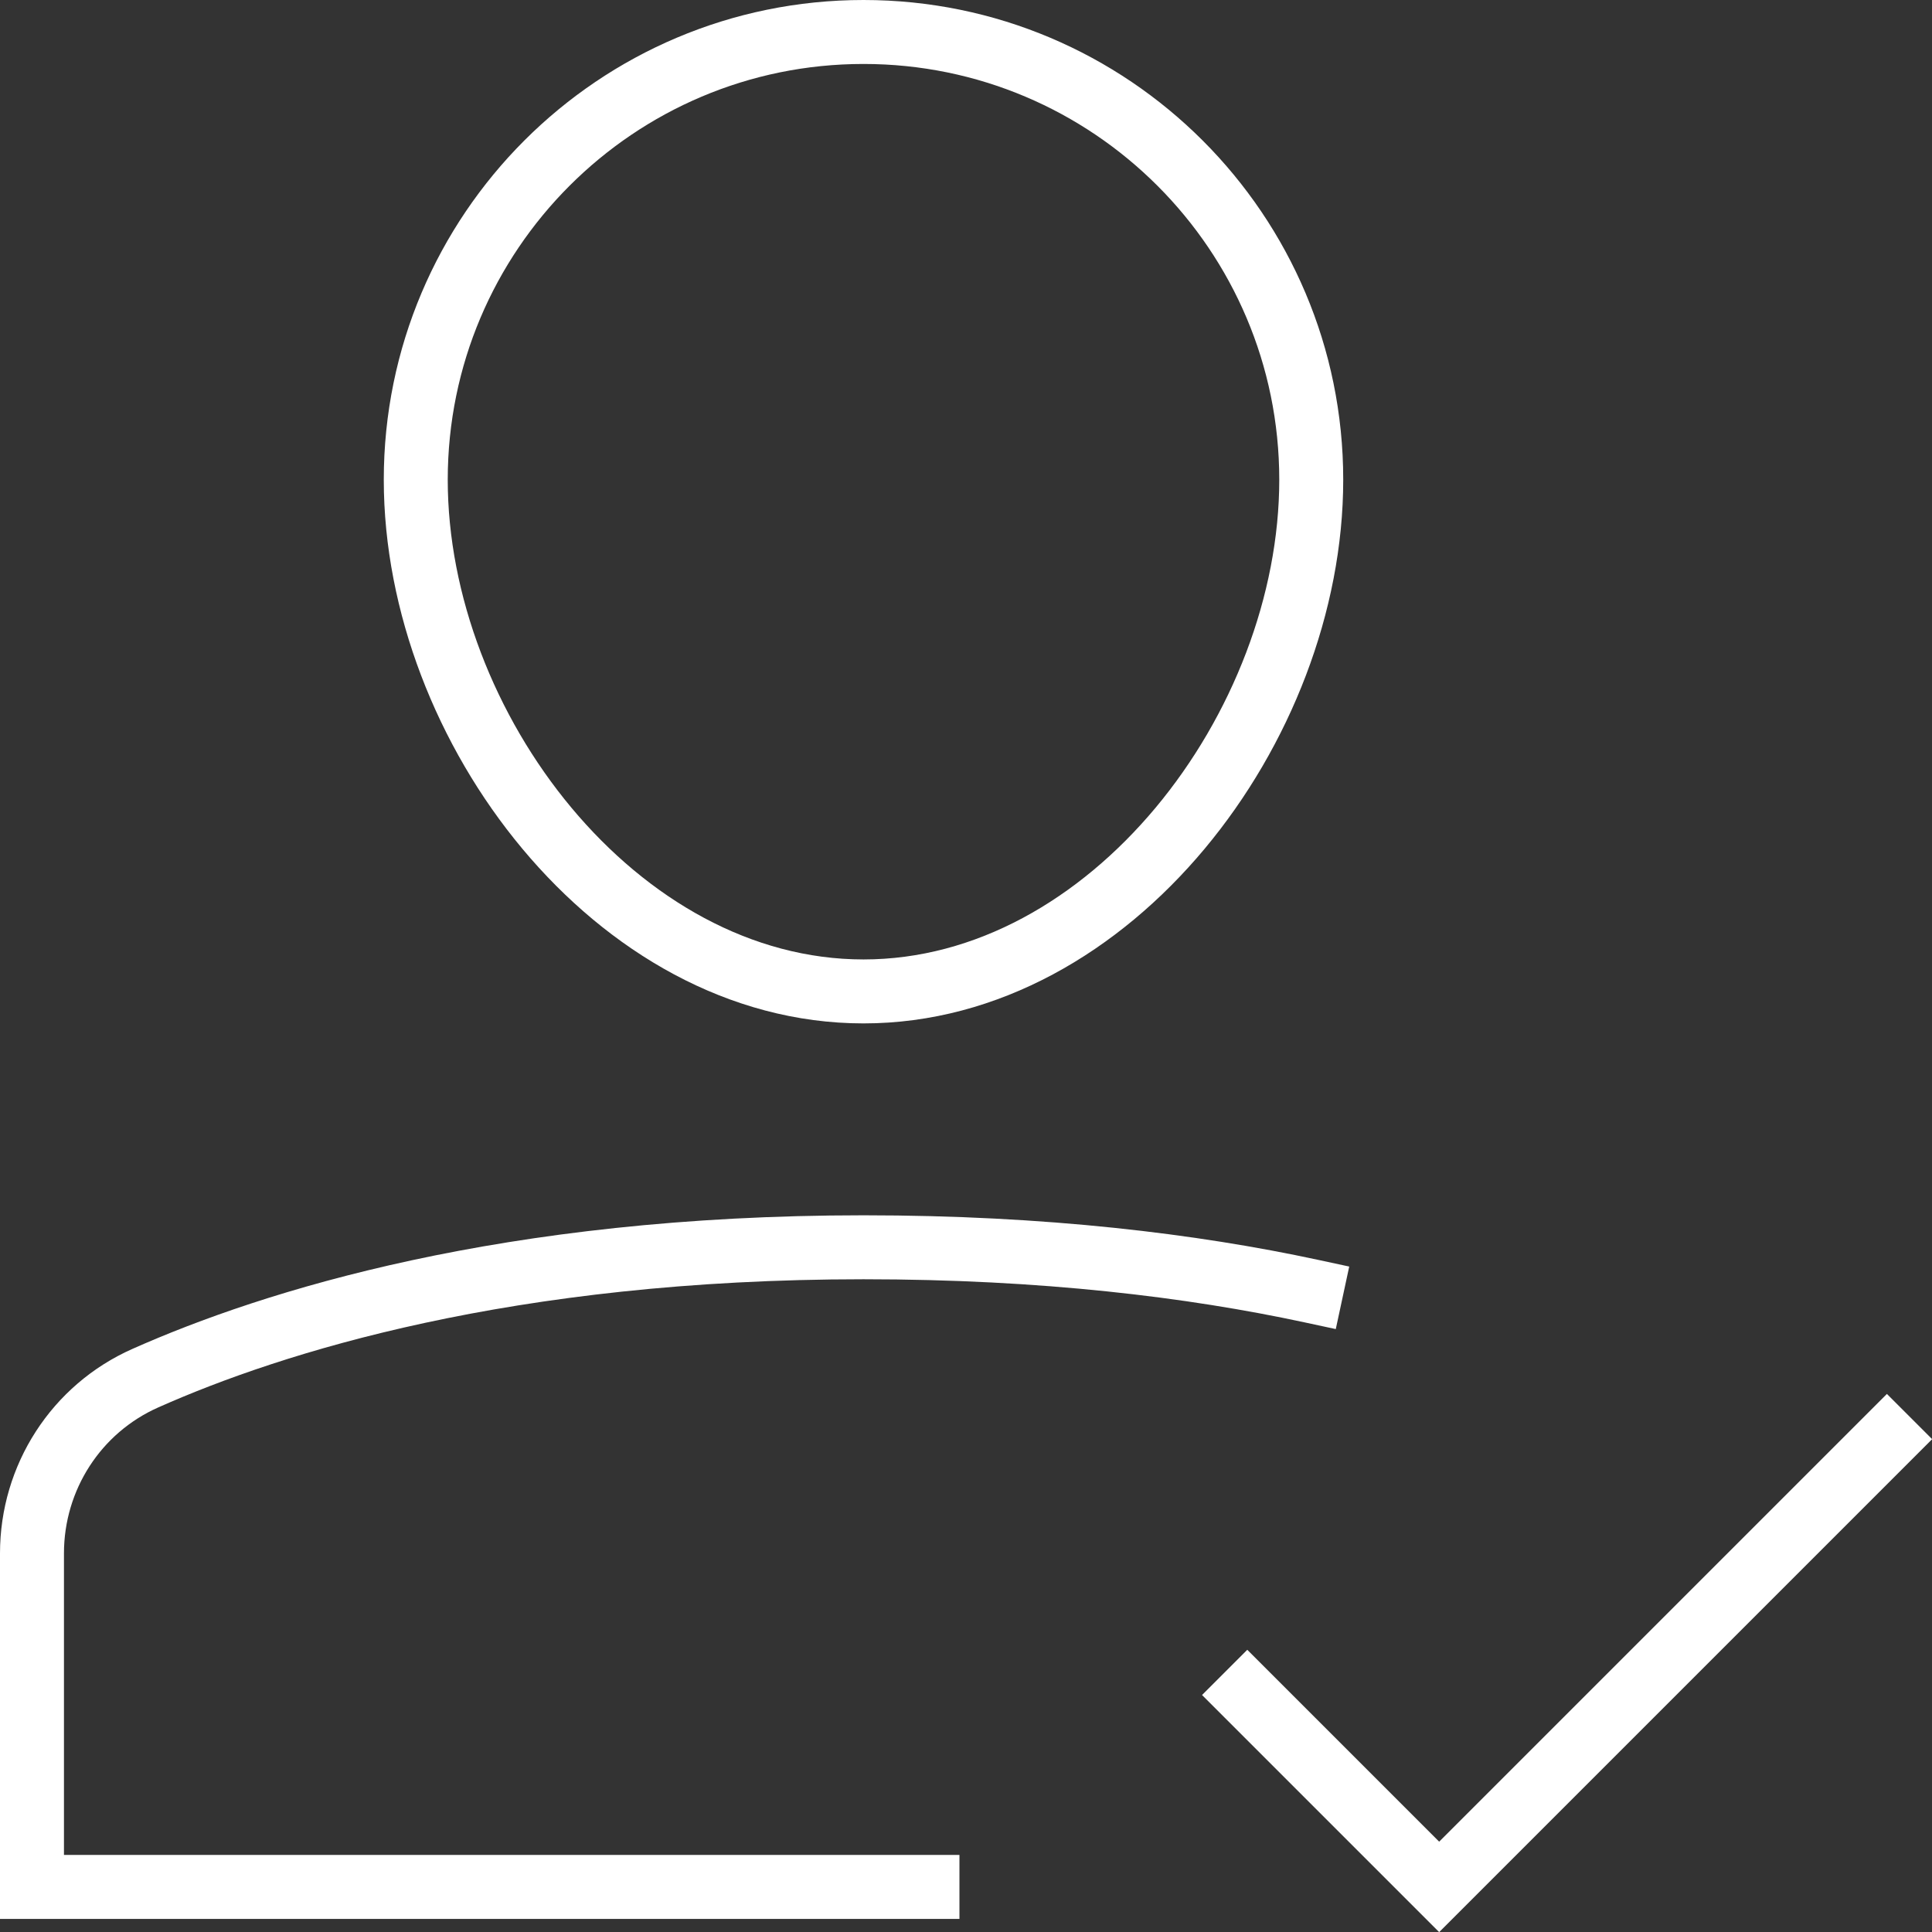
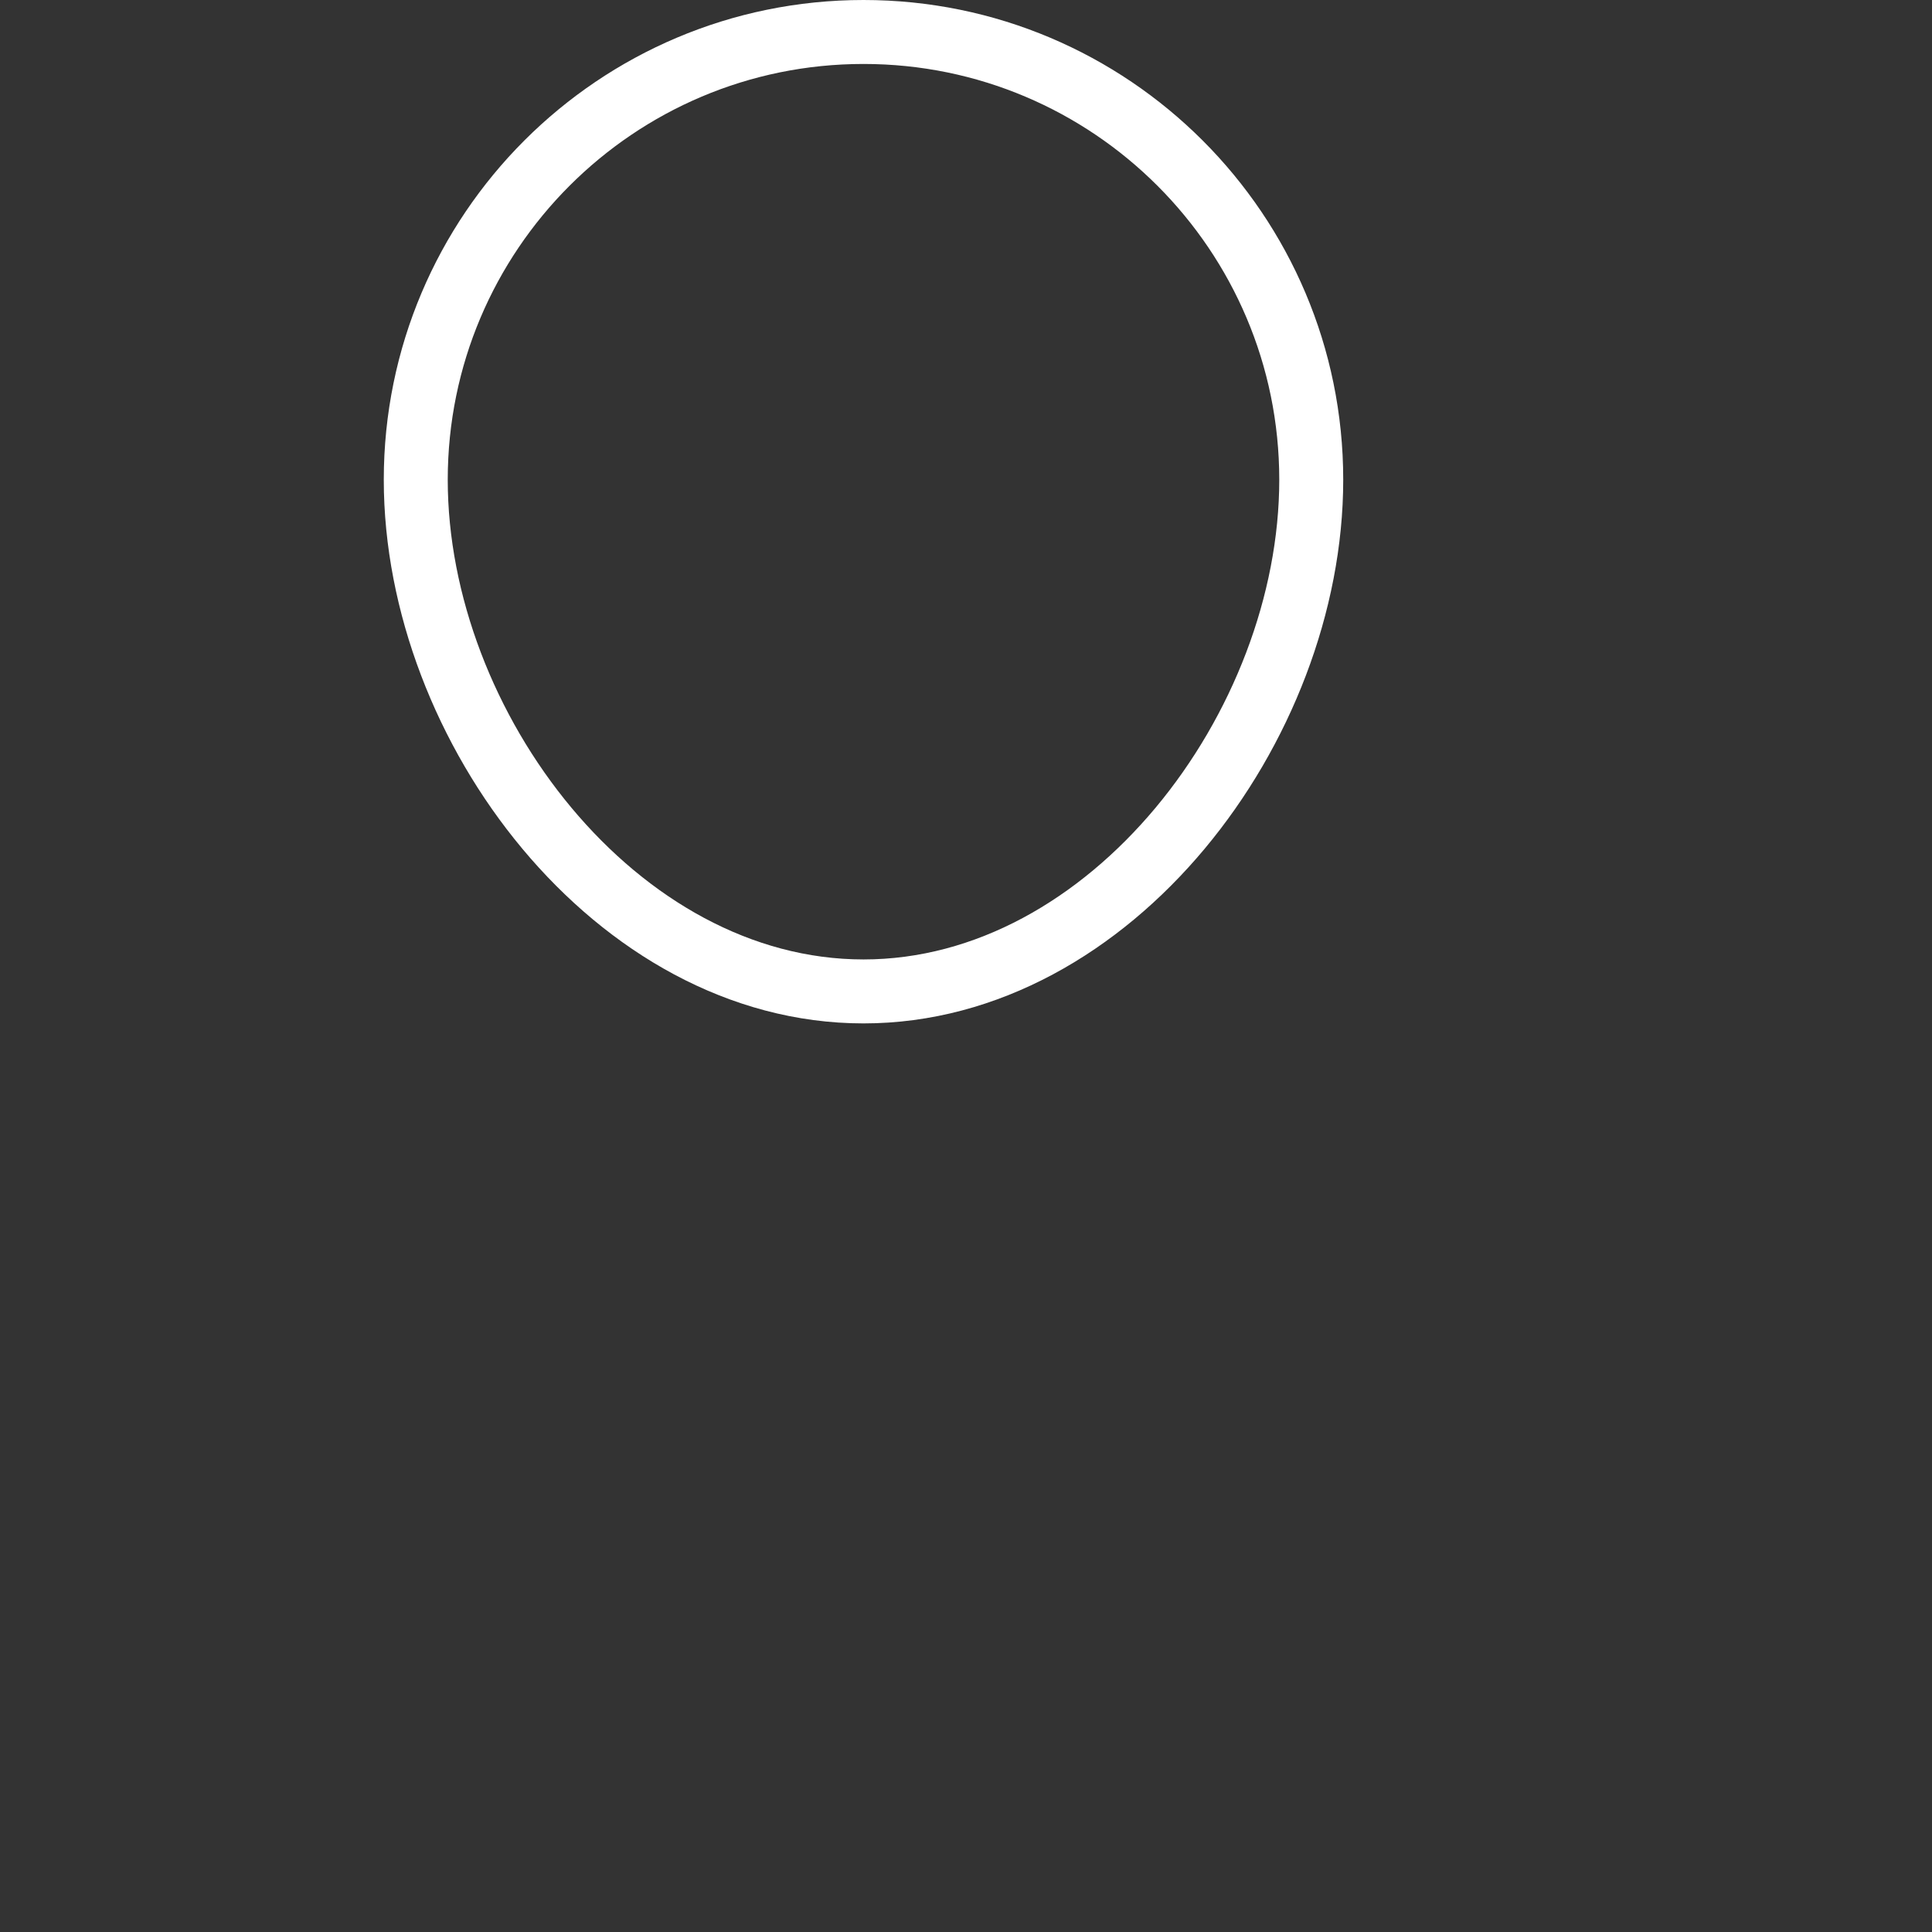
<svg xmlns="http://www.w3.org/2000/svg" id="Lager_1" data-name="Lager 1" viewBox="0 0 60.41 60.41">
  <rect x="0" y="0" width="60.41" height="60.41" fill="#333333" stroke="none" />
  <defs>
    <style>      .cls-1 {        fill: none;        stroke: #fff;        stroke-linecap: square;        stroke-miterlimit: 10;        stroke-width: 2px;      }    </style>
  </defs>
-   <path class="cls-1" d="M41,40.37c-3.72-.8-8.36-1.37-14-1.37-11.14,0-18.49,2.33-22.45,4.09-2.17.96-3.55,3.11-3.55,5.48v10.43h28" />
  <path class="cls-1" d="M13,15c0-7.73,6.27-14,14-14s14,6.27,14,14-6.27,16-14,16-14-8.27-14-16Z" />
-   <polyline class="cls-1" points="39 53 45 59 59 45" />
</svg>